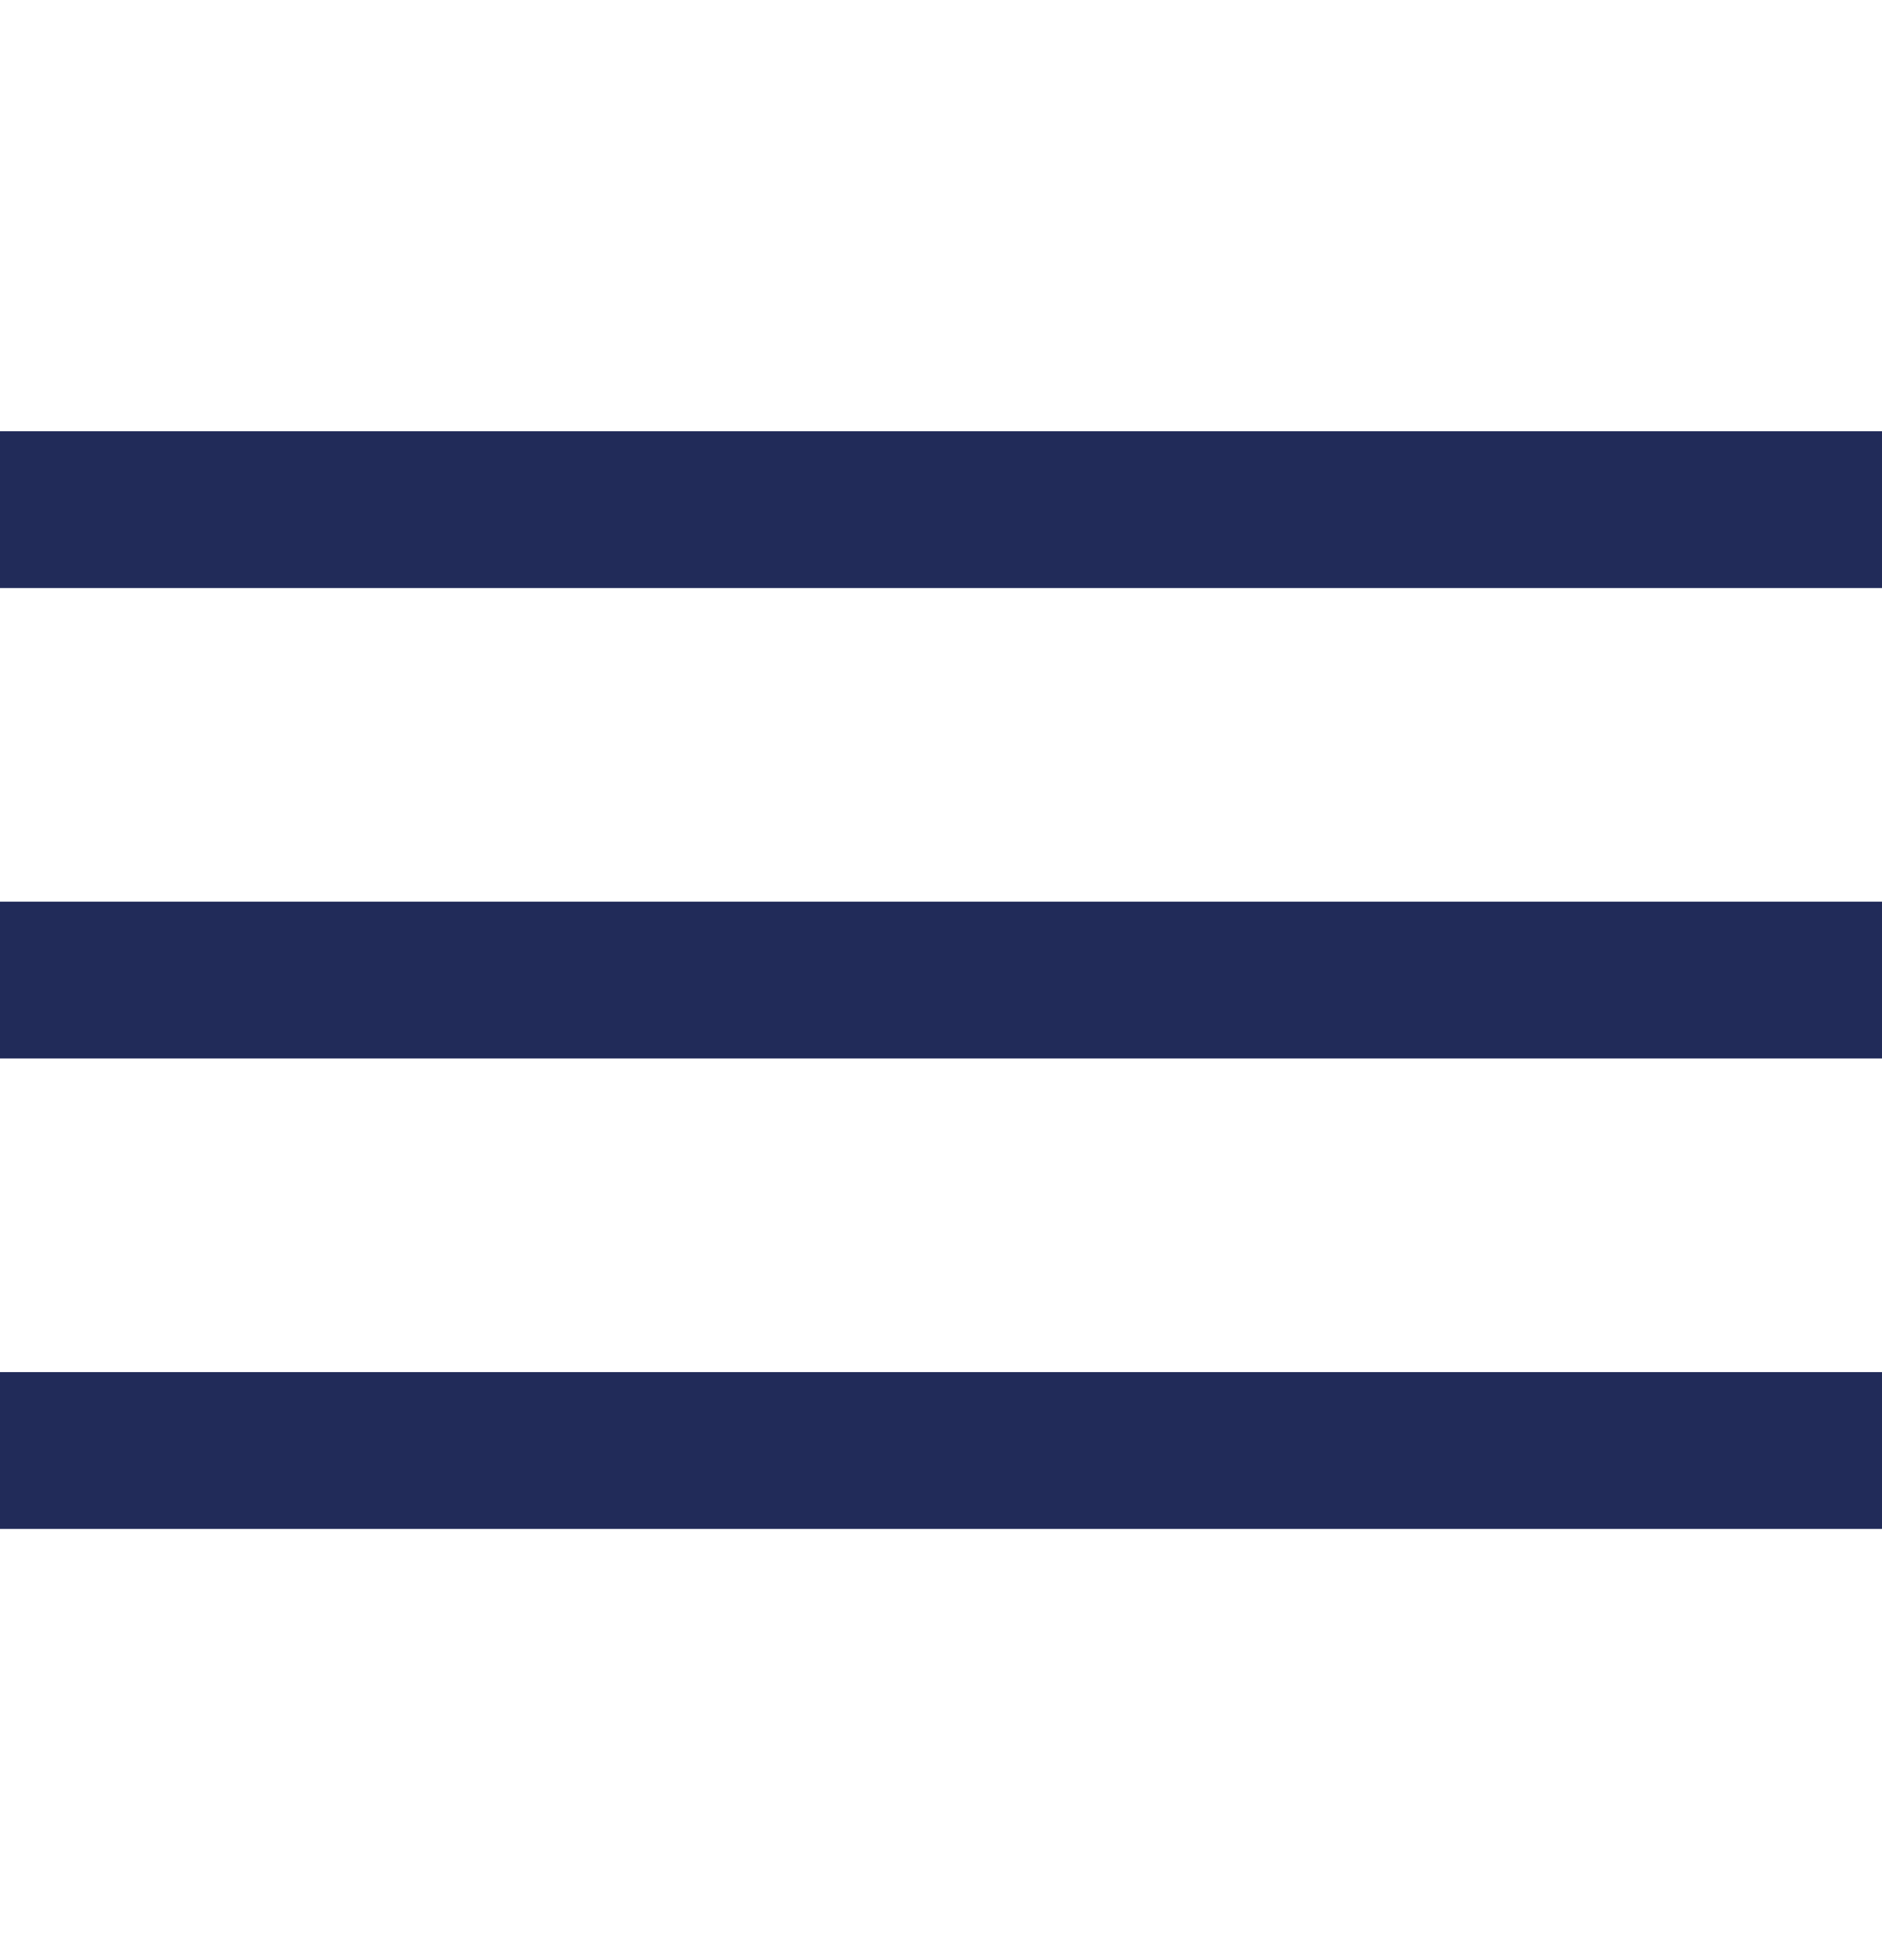
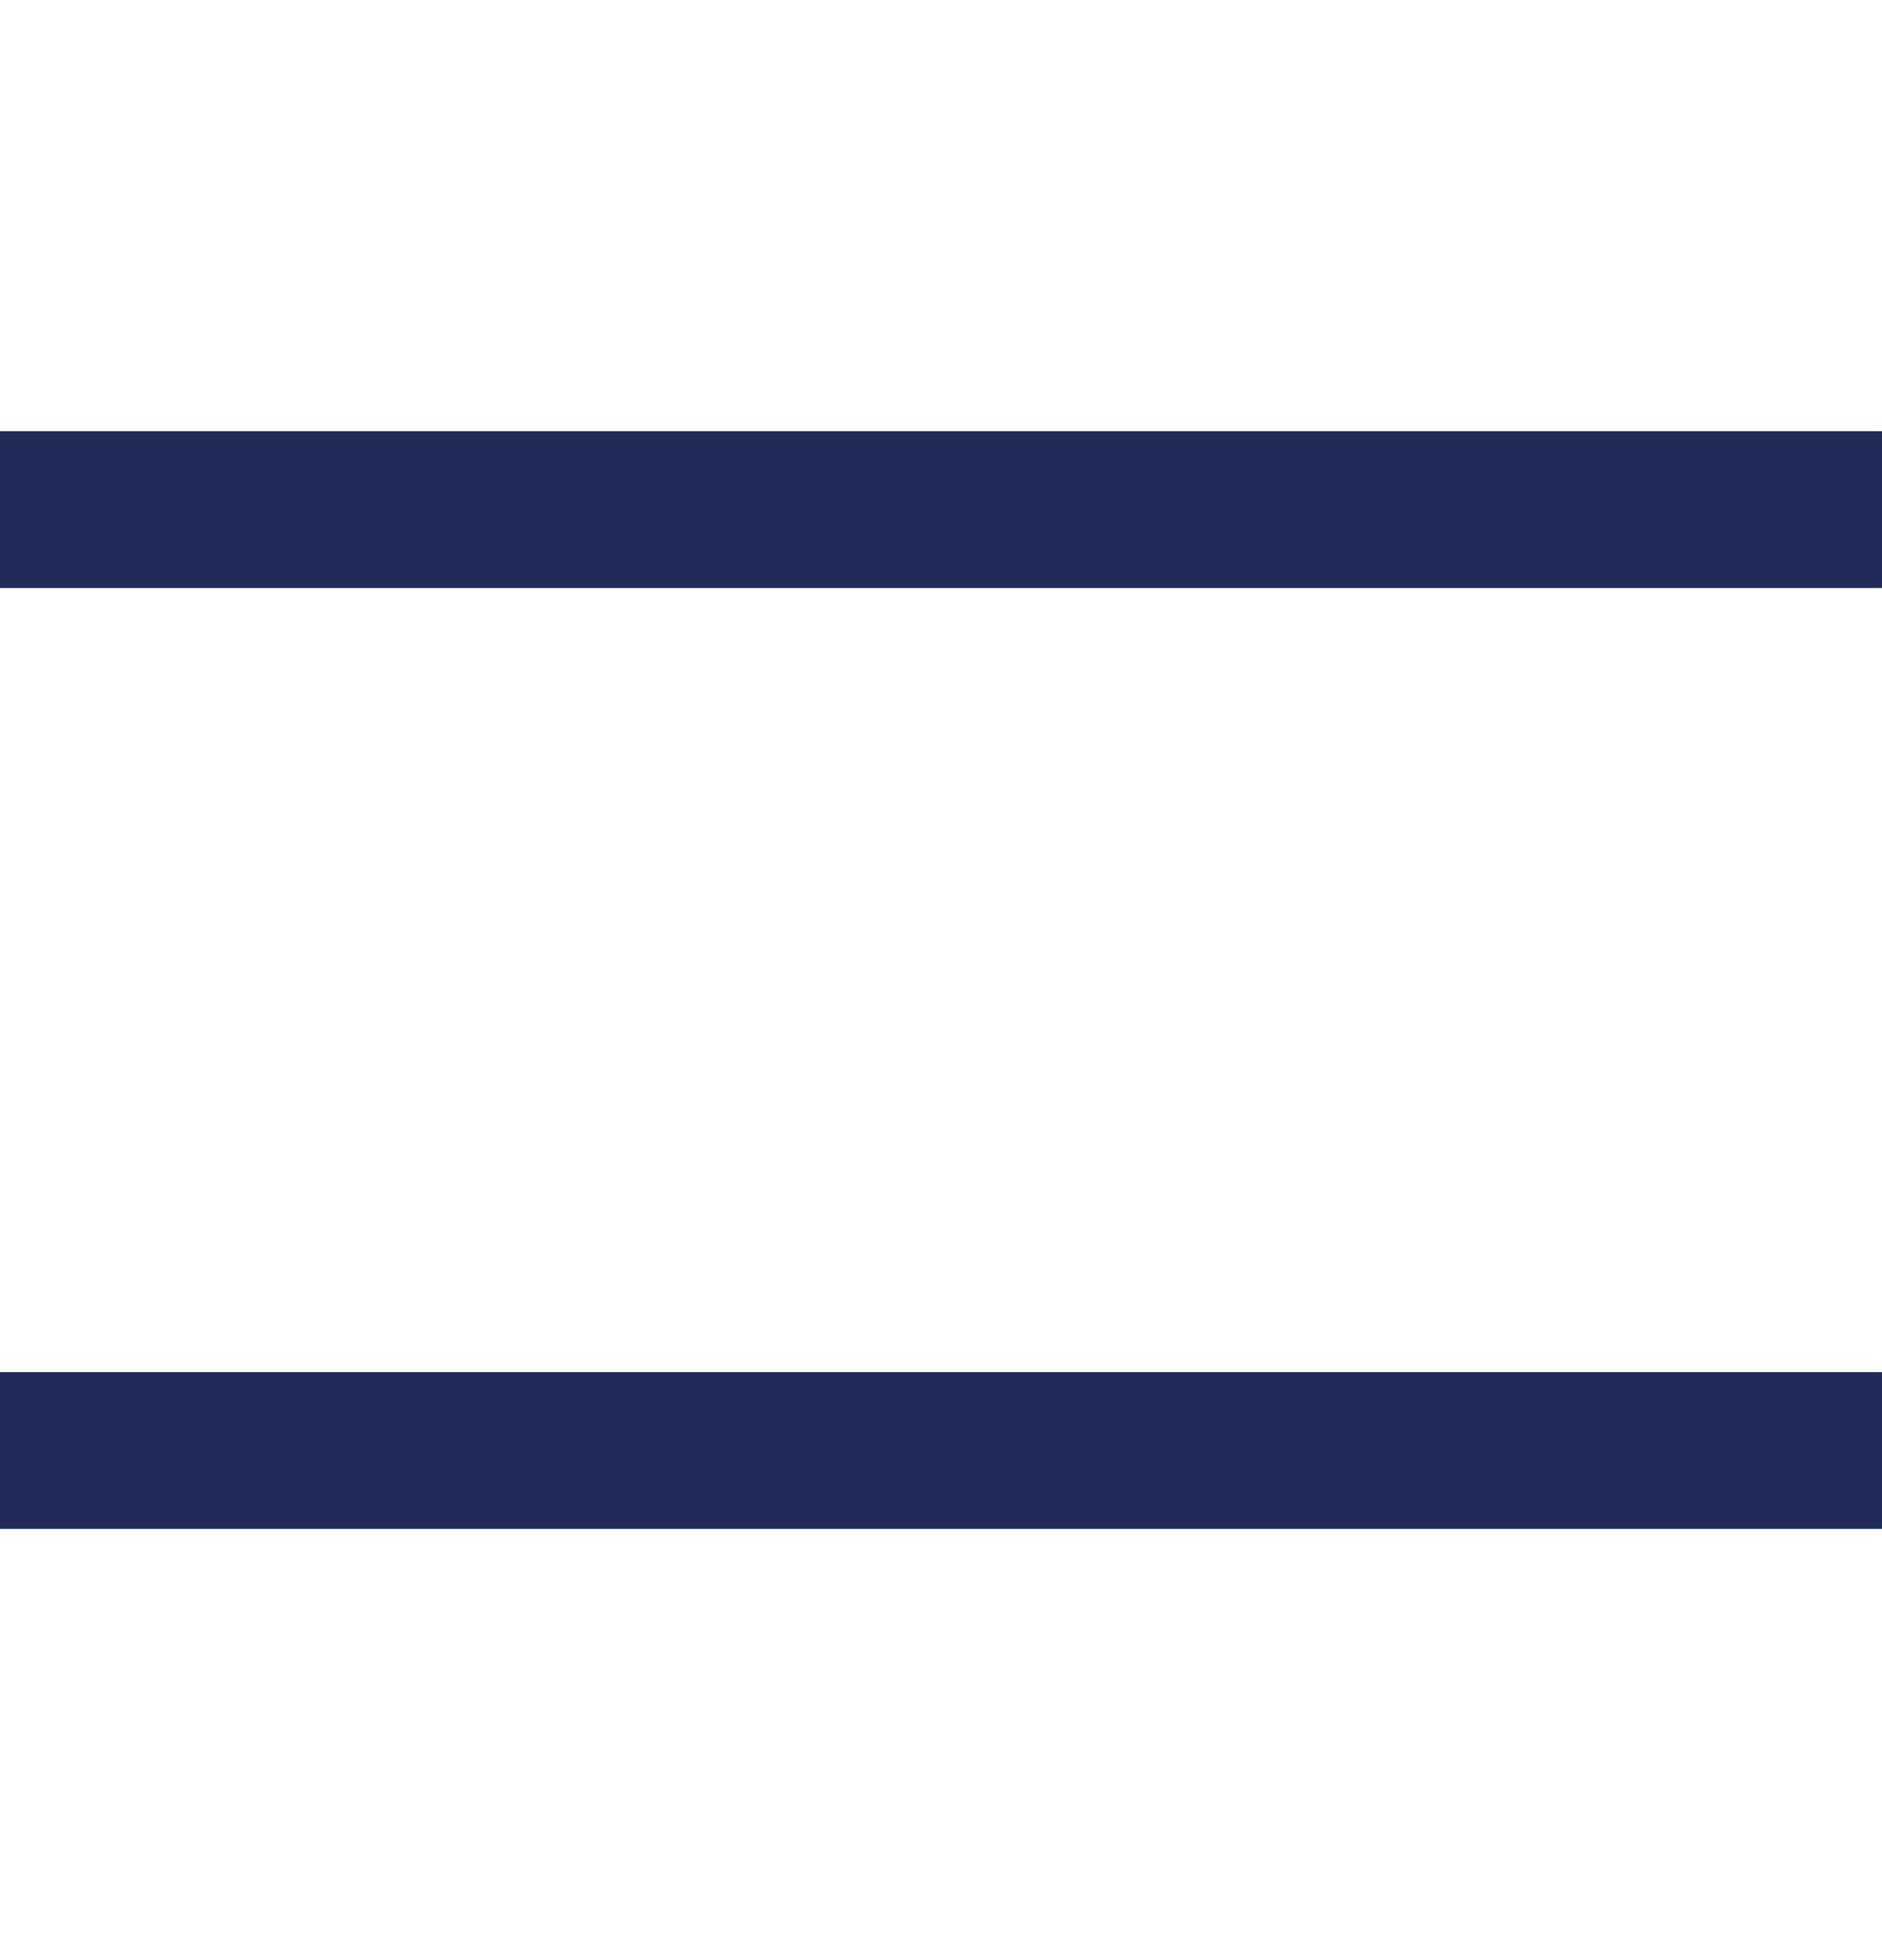
<svg xmlns="http://www.w3.org/2000/svg" width="24" height="25" viewBox="0 0 24 25" fill="none">
  <g id="icon-menu">
-     <path id="Vector" d="M1 12.5H23" stroke="#212B59" stroke-width="2" stroke-linecap="square" stroke-linejoin="round" />
    <path id="Vector_2" d="M1 6.5H23" stroke="#212B59" stroke-width="2" stroke-linecap="square" stroke-linejoin="round" />
    <path id="Vector_3" d="M1 18.5H23" stroke="#212B59" stroke-width="2" stroke-linecap="square" stroke-linejoin="round" />
  </g>
</svg>